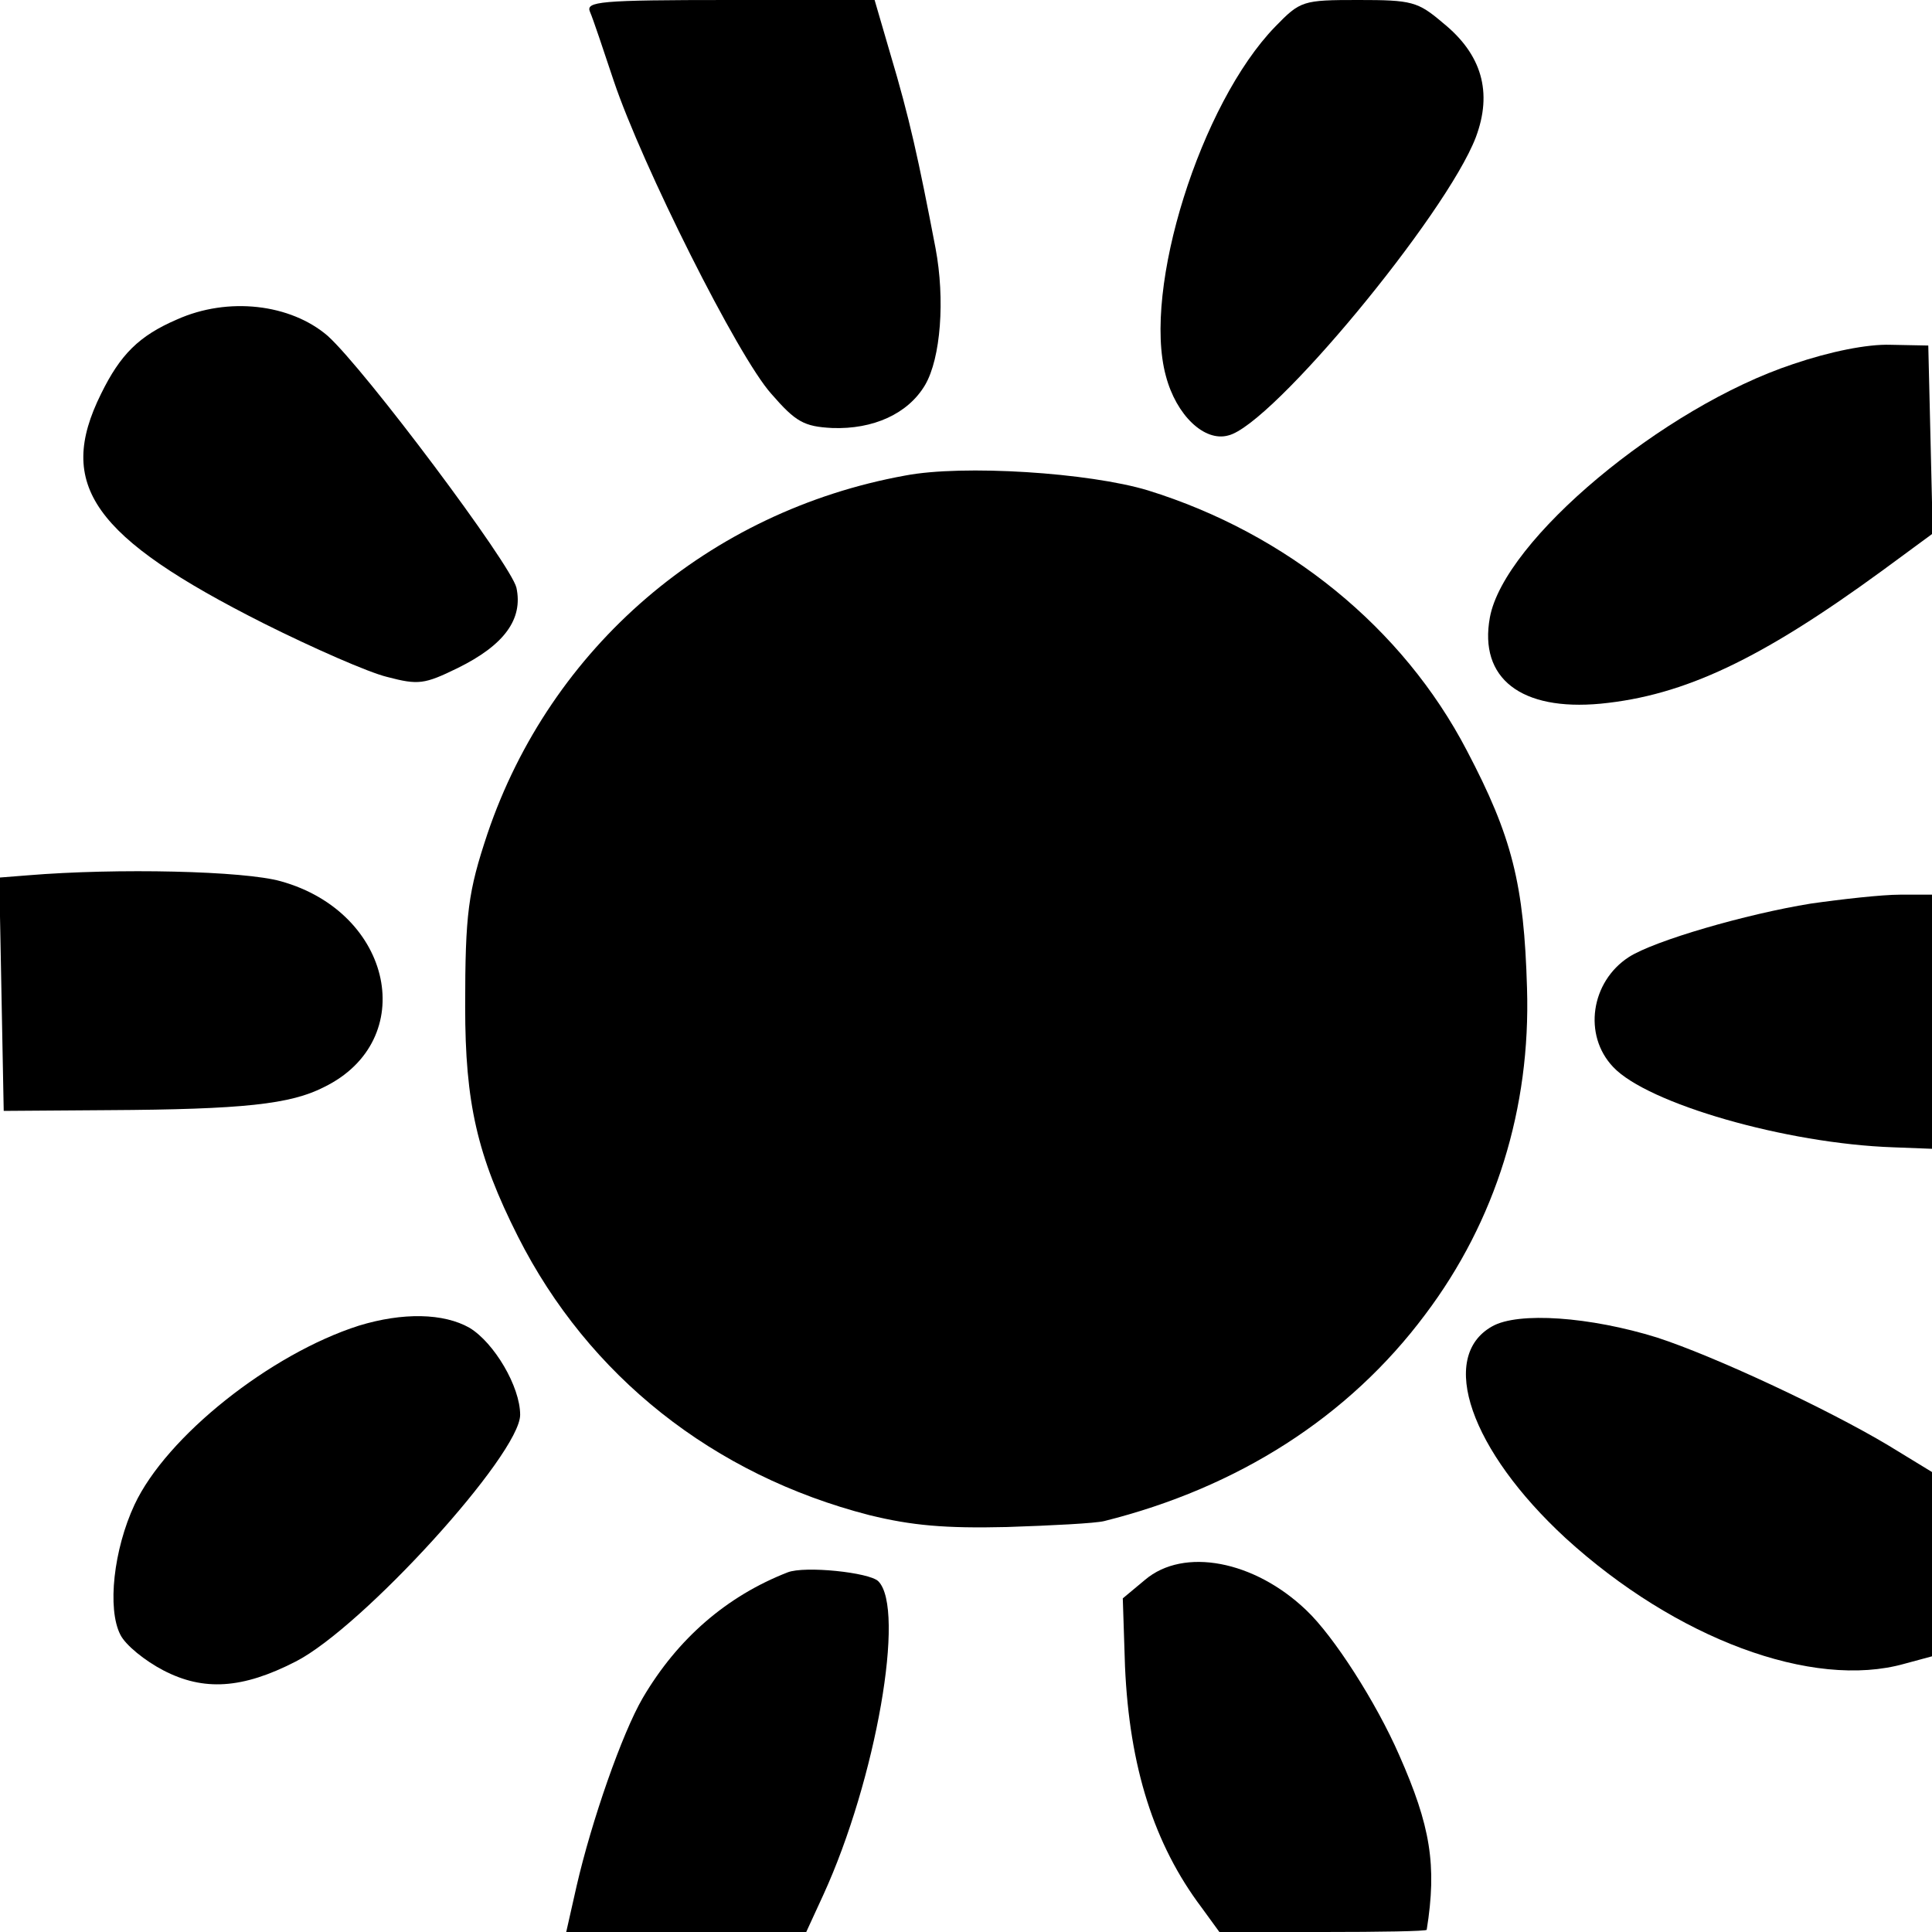
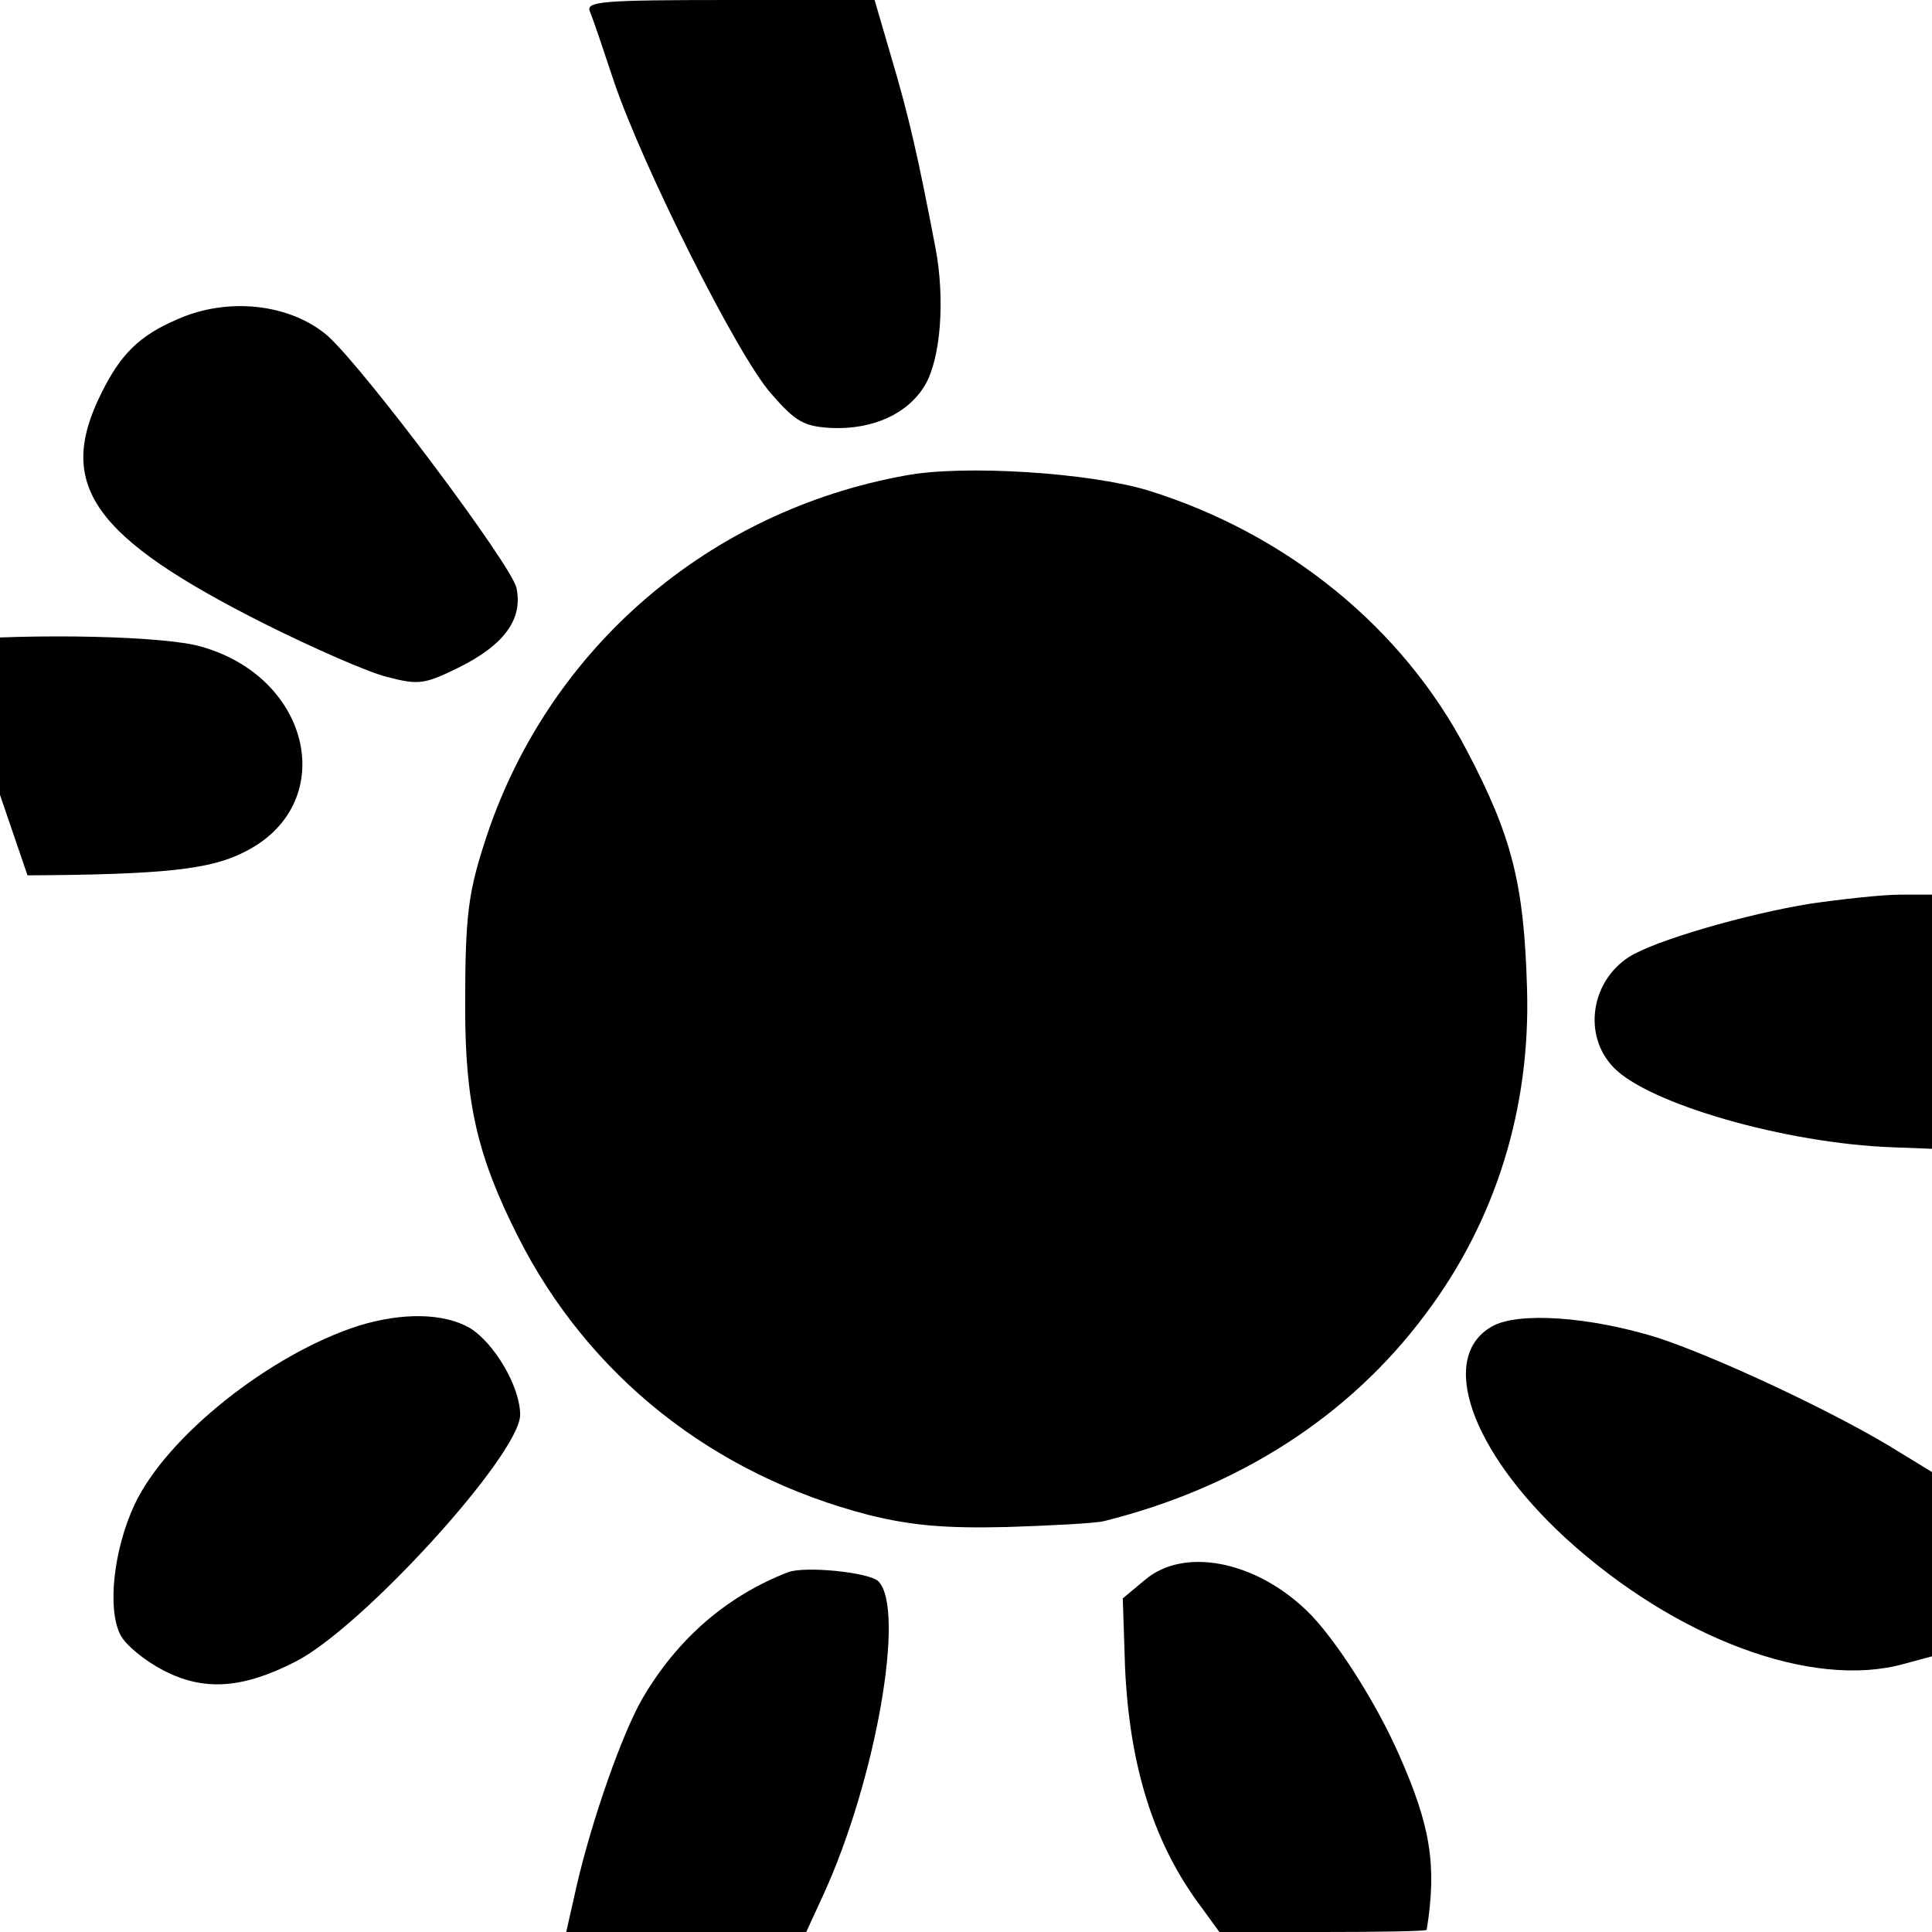
<svg xmlns="http://www.w3.org/2000/svg" version="1.0" width="260pt" height="260pt" viewBox="0 0 260 260" preserveAspectRatio="xMidYMid meet">
  <g transform="translate(0,260) scale(0.1,-0.1)" fill="#000000" stroke="none">
    <path d="M794 2584 c4 -9 18 -51 32 -93 38 -113 167 -371 212 -421 33 -38 44 -44 82 -46 55 -2 102 19 125 58 21 36 27 115 14 184 -23 120 -35 175 -61 262 l-21 72 -195 0 c-176 0 -194 -2 -188 -16z" />
-     <path d="M1716 2564 c-100 -103 -179 -353 -147 -470 14 -53 52 -89 84 -80 59 14 293 297 333 401 23 61 8 112 -44 154 -34 29 -42 31 -114 31 -75 0 -78 -1 -112 -36z" />
    <path d="M238 2170 c-51 -22 -76 -47 -102 -100 -61 -123 -11 -193 219 -309 66 -33 141 -66 166 -72 42 -11 50 -10 95 12 63 31 88 66 79 108 -7 31 -204 294 -254 339 -50 43 -134 53 -203 22z" />
-     <path d="M2413 2110 c-175 -58 -389 -237 -408 -341 -15 -82 42 -126 149 -116 113 11 216 60 379 179 l68 50 -3 127 -3 126 -51 1 c-31 1 -81 -9 -131 -26z" />
    <path d="M1218 1960 c-264 -48 -477 -231 -562 -482 -26 -78 -30 -107 -30 -233 0 -129 16 -200 71 -309 95 -188 263 -321 473 -375 57 -14 102 -18 185 -16 61 2 119 5 131 8 180 45 329 140 432 278 95 126 142 278 137 439 -4 140 -20 204 -81 320 -86 165 -242 292 -429 350 -79 24 -249 35 -327 20z" />
-     <path d="M37 1422 l-38 -3 3 -157 3 -157 140 1 c183 1 246 8 291 31 129 63 93 235 -58 277 -49 14 -220 18 -341 8z" />
+     <path d="M37 1422 c183 1 246 8 291 31 129 63 93 235 -58 277 -49 14 -220 18 -341 8z" />
    <path d="M2437 1384 c-87 -14 -211 -50 -245 -72 -51 -33 -62 -105 -21 -148 46 -49 232 -103 377 -108 l52 -2 0 171 0 171 -43 0 c-24 0 -78 -6 -120 -12z" />
    <path d="M483 816 c-119 -38 -259 -149 -302 -241 -28 -60 -37 -140 -19 -175 7 -14 33 -35 58 -48 54 -28 106 -25 178 12 90 46 302 279 302 332 0 38 -35 97 -68 117 -35 20 -90 21 -149 3z" />
    <path d="M2008 815 c-73 -41 -29 -167 99 -285 148 -135 332 -204 456 -169 l37 10 0 124 0 124 -59 36 c-82 49 -234 120 -311 145 -90 28 -187 35 -222 15z" />
    <path d="M1541 474 l-30 -25 3 -92 c6 -135 39 -239 103 -324 l24 -33 140 0 c76 0 139 1 139 3 14 87 5 140 -37 235 -31 71 -88 160 -125 195 -70 67 -165 85 -217 41z" />
    <path d="M1060 484 c-82 -32 -148 -89 -195 -169 -28 -48 -69 -166 -89 -253 l-14 -62 161 0 162 0 23 50 c71 155 111 385 74 422 -12 12 -99 21 -122 12z" />
  </g>
</svg>